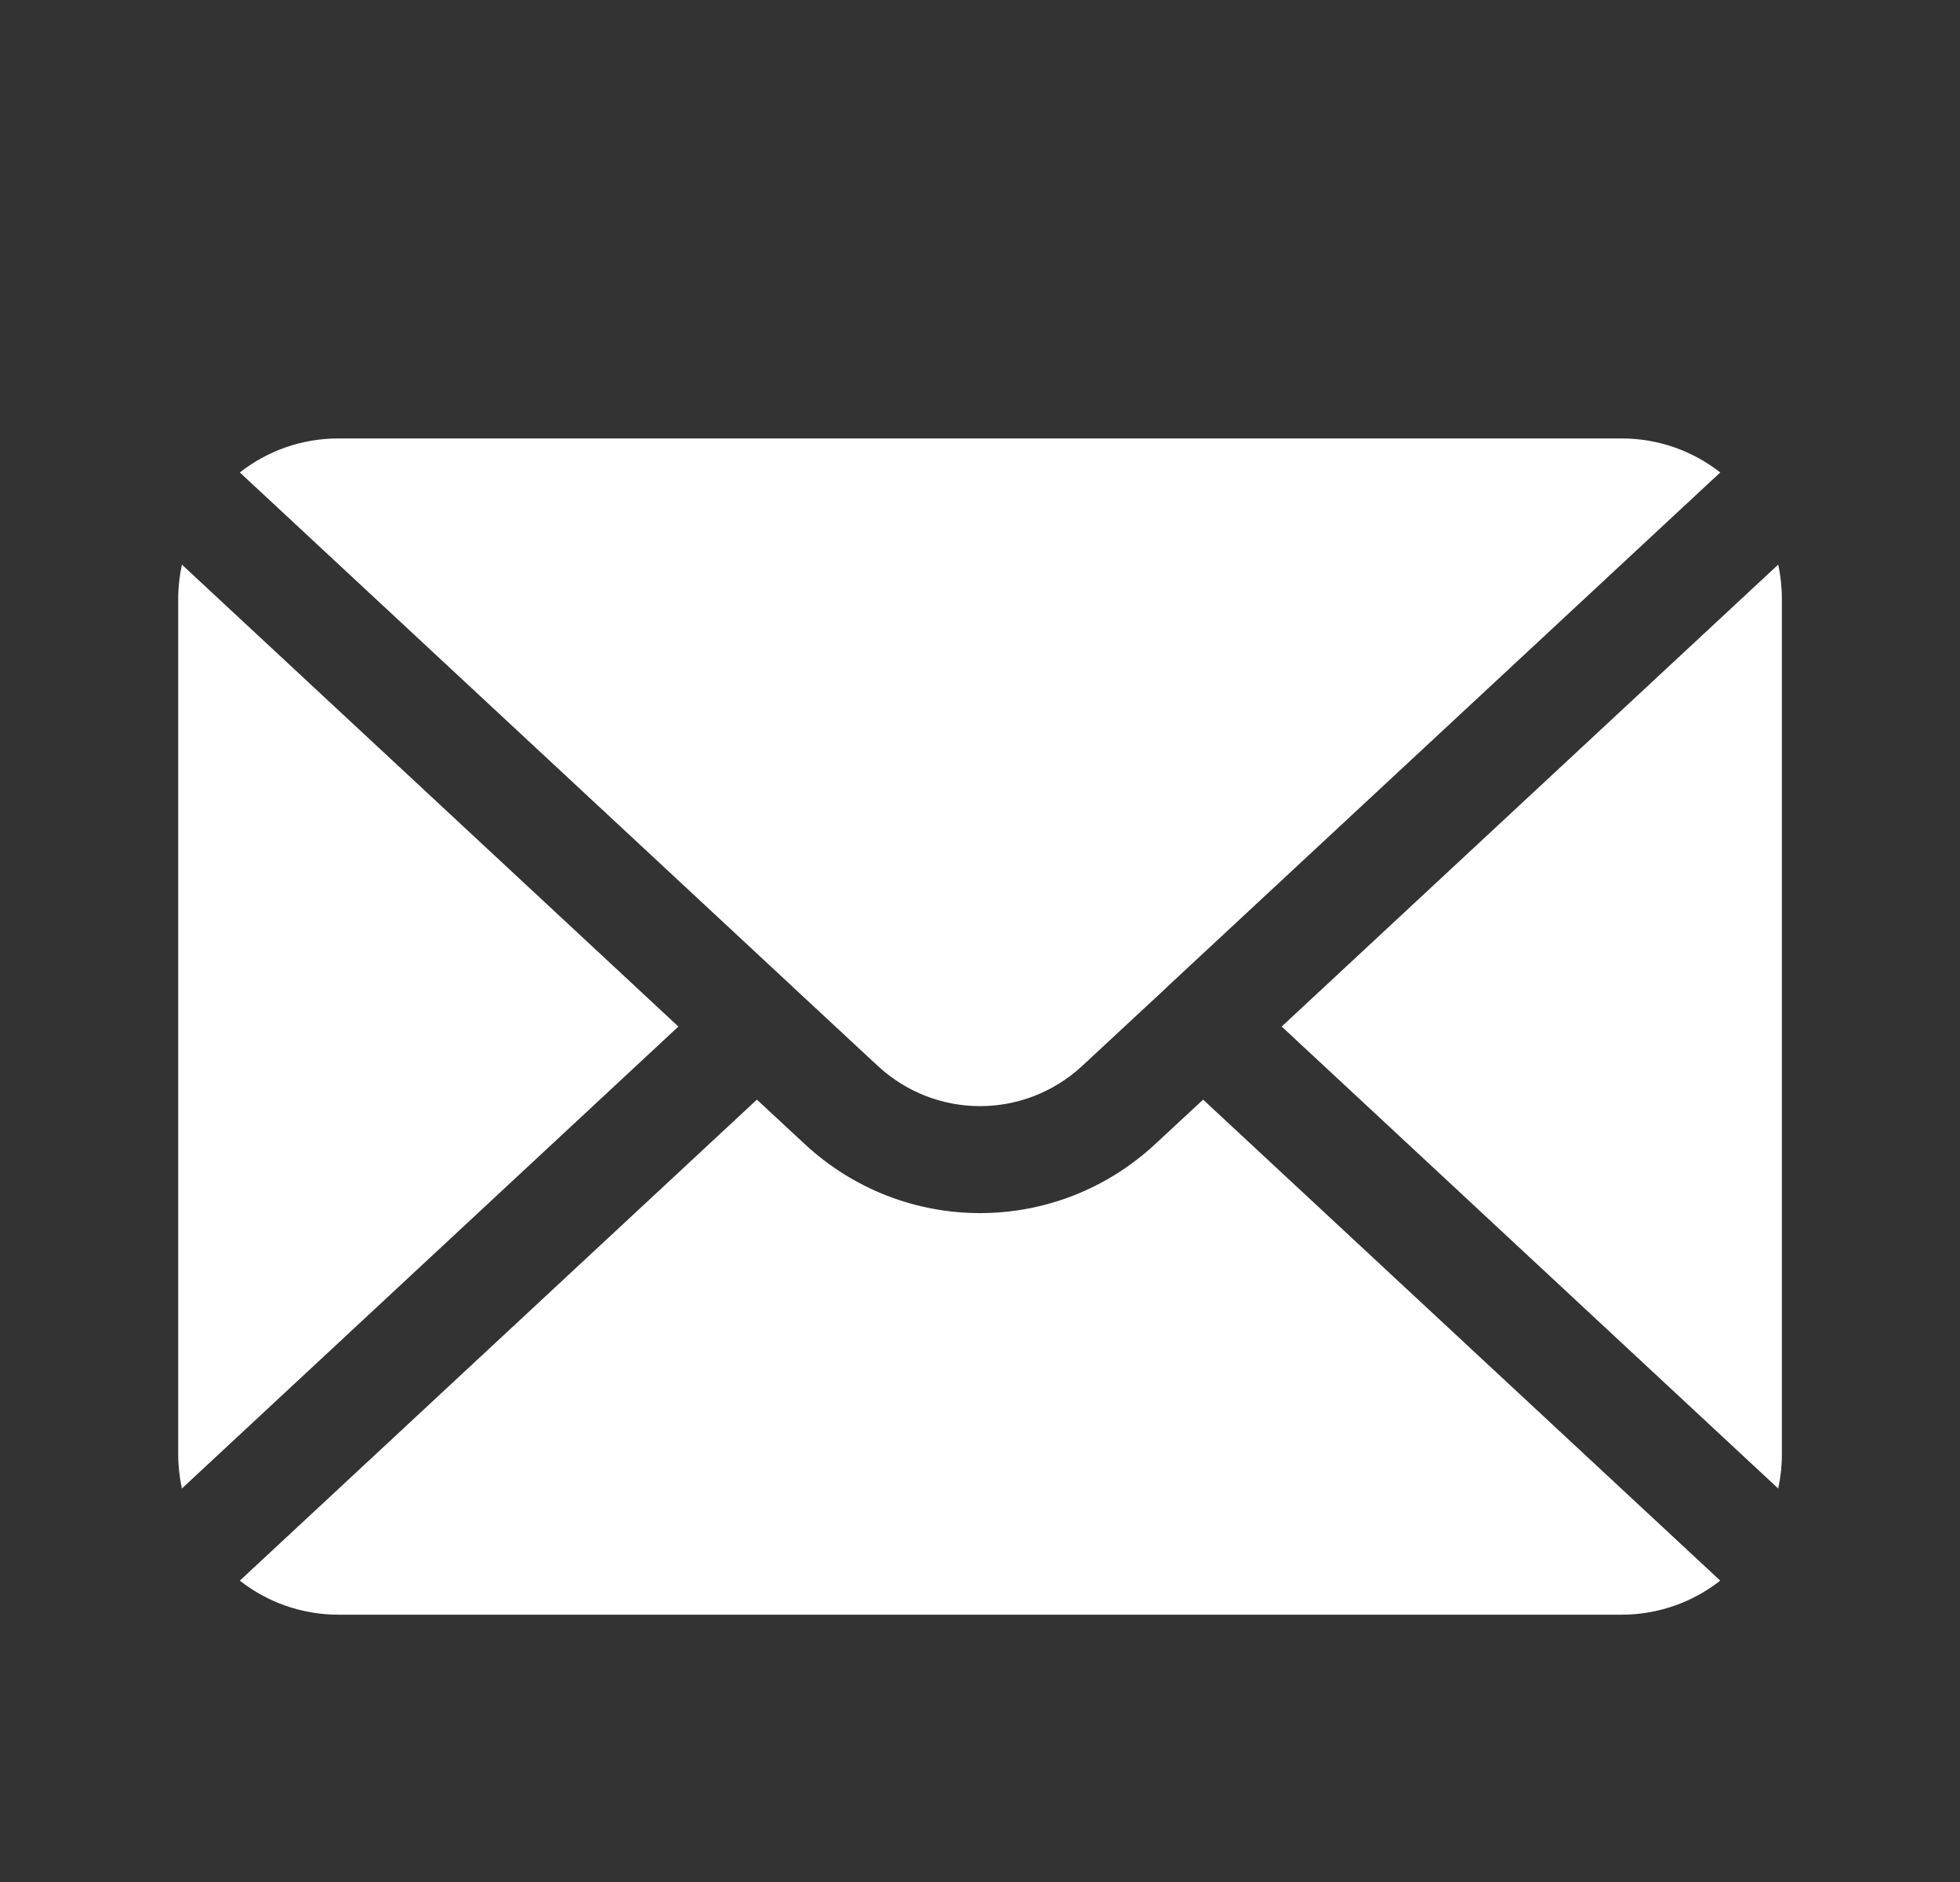
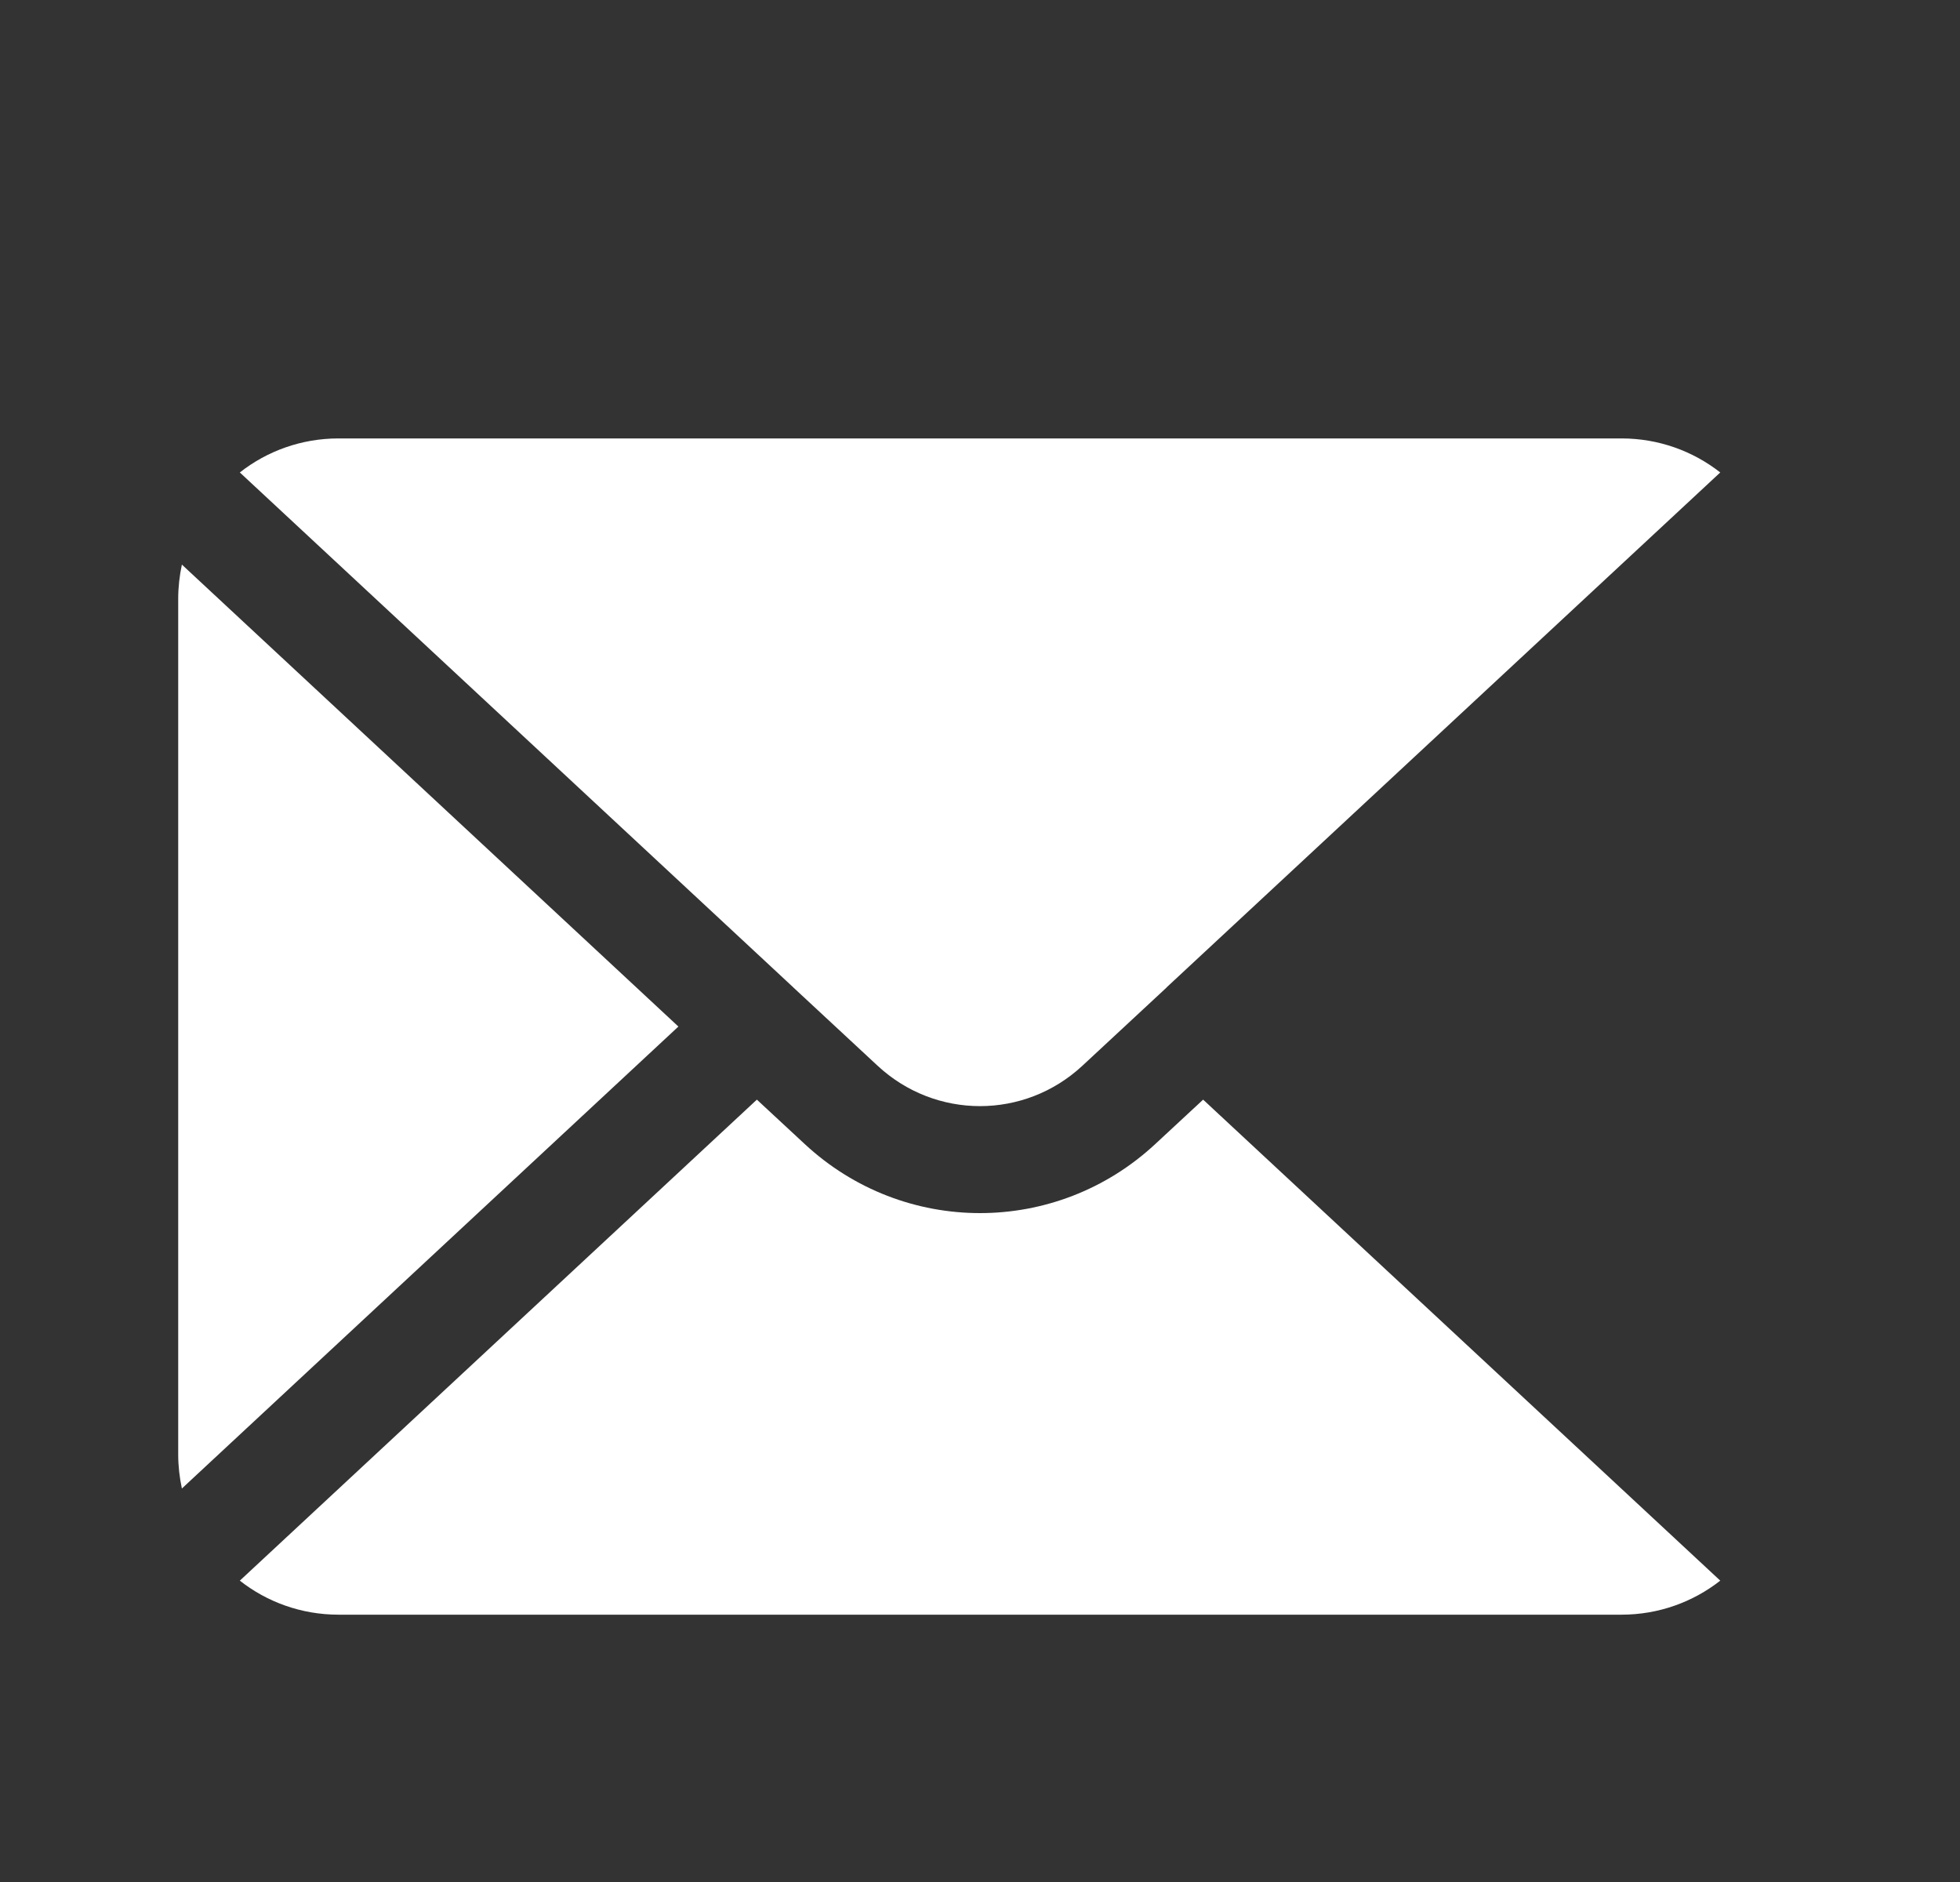
<svg xmlns="http://www.w3.org/2000/svg" width="25" height="24" viewBox="0 0 25 24" fill="none">
  <rect x="0" y="0" width="25" height="24" fill="#333333" stroke="none" />
  <g clip-path="url(#clip0_326_1044)">
    <path d="M2.32 7.2C2.29 7.341 2.273 7.487 2.273 7.637V18.546C2.273 18.696 2.29 18.841 2.32 18.982L8.653 13.091L2.32 7.2Z" fill="white" />
    <path d="M3.059 20.157C3.405 20.429 3.843 20.591 4.318 20.591H20.682C21.157 20.591 21.595 20.429 21.942 20.157L15.346 14.023L14.737 14.588C13.473 15.764 11.527 15.764 10.263 14.588L9.654 14.023L3.059 20.157Z" fill="white" />
-     <path d="M22.681 18.982C22.712 18.841 22.728 18.696 22.728 18.546V7.637C22.728 7.487 22.712 7.341 22.681 7.2L16.348 13.091L22.681 18.982Z" fill="white" />
    <path d="M21.942 6.025C21.595 5.753 21.157 5.591 20.682 5.591H4.318C3.843 5.591 3.405 5.753 3.059 6.025L10.114 12.587C10.116 12.59 10.12 12.592 10.123 12.596L11.192 13.589C11.932 14.278 13.068 14.278 13.808 13.589L14.877 12.596C14.88 12.592 14.884 12.59 14.886 12.586L21.942 6.025Z" fill="white" />
  </g>
  <defs>
    <clipPath id="clip0_326_1044">
      <rect width="24" height="24" fill="white" transform="translate(0.5)" />
    </clipPath>
  </defs>
</svg>